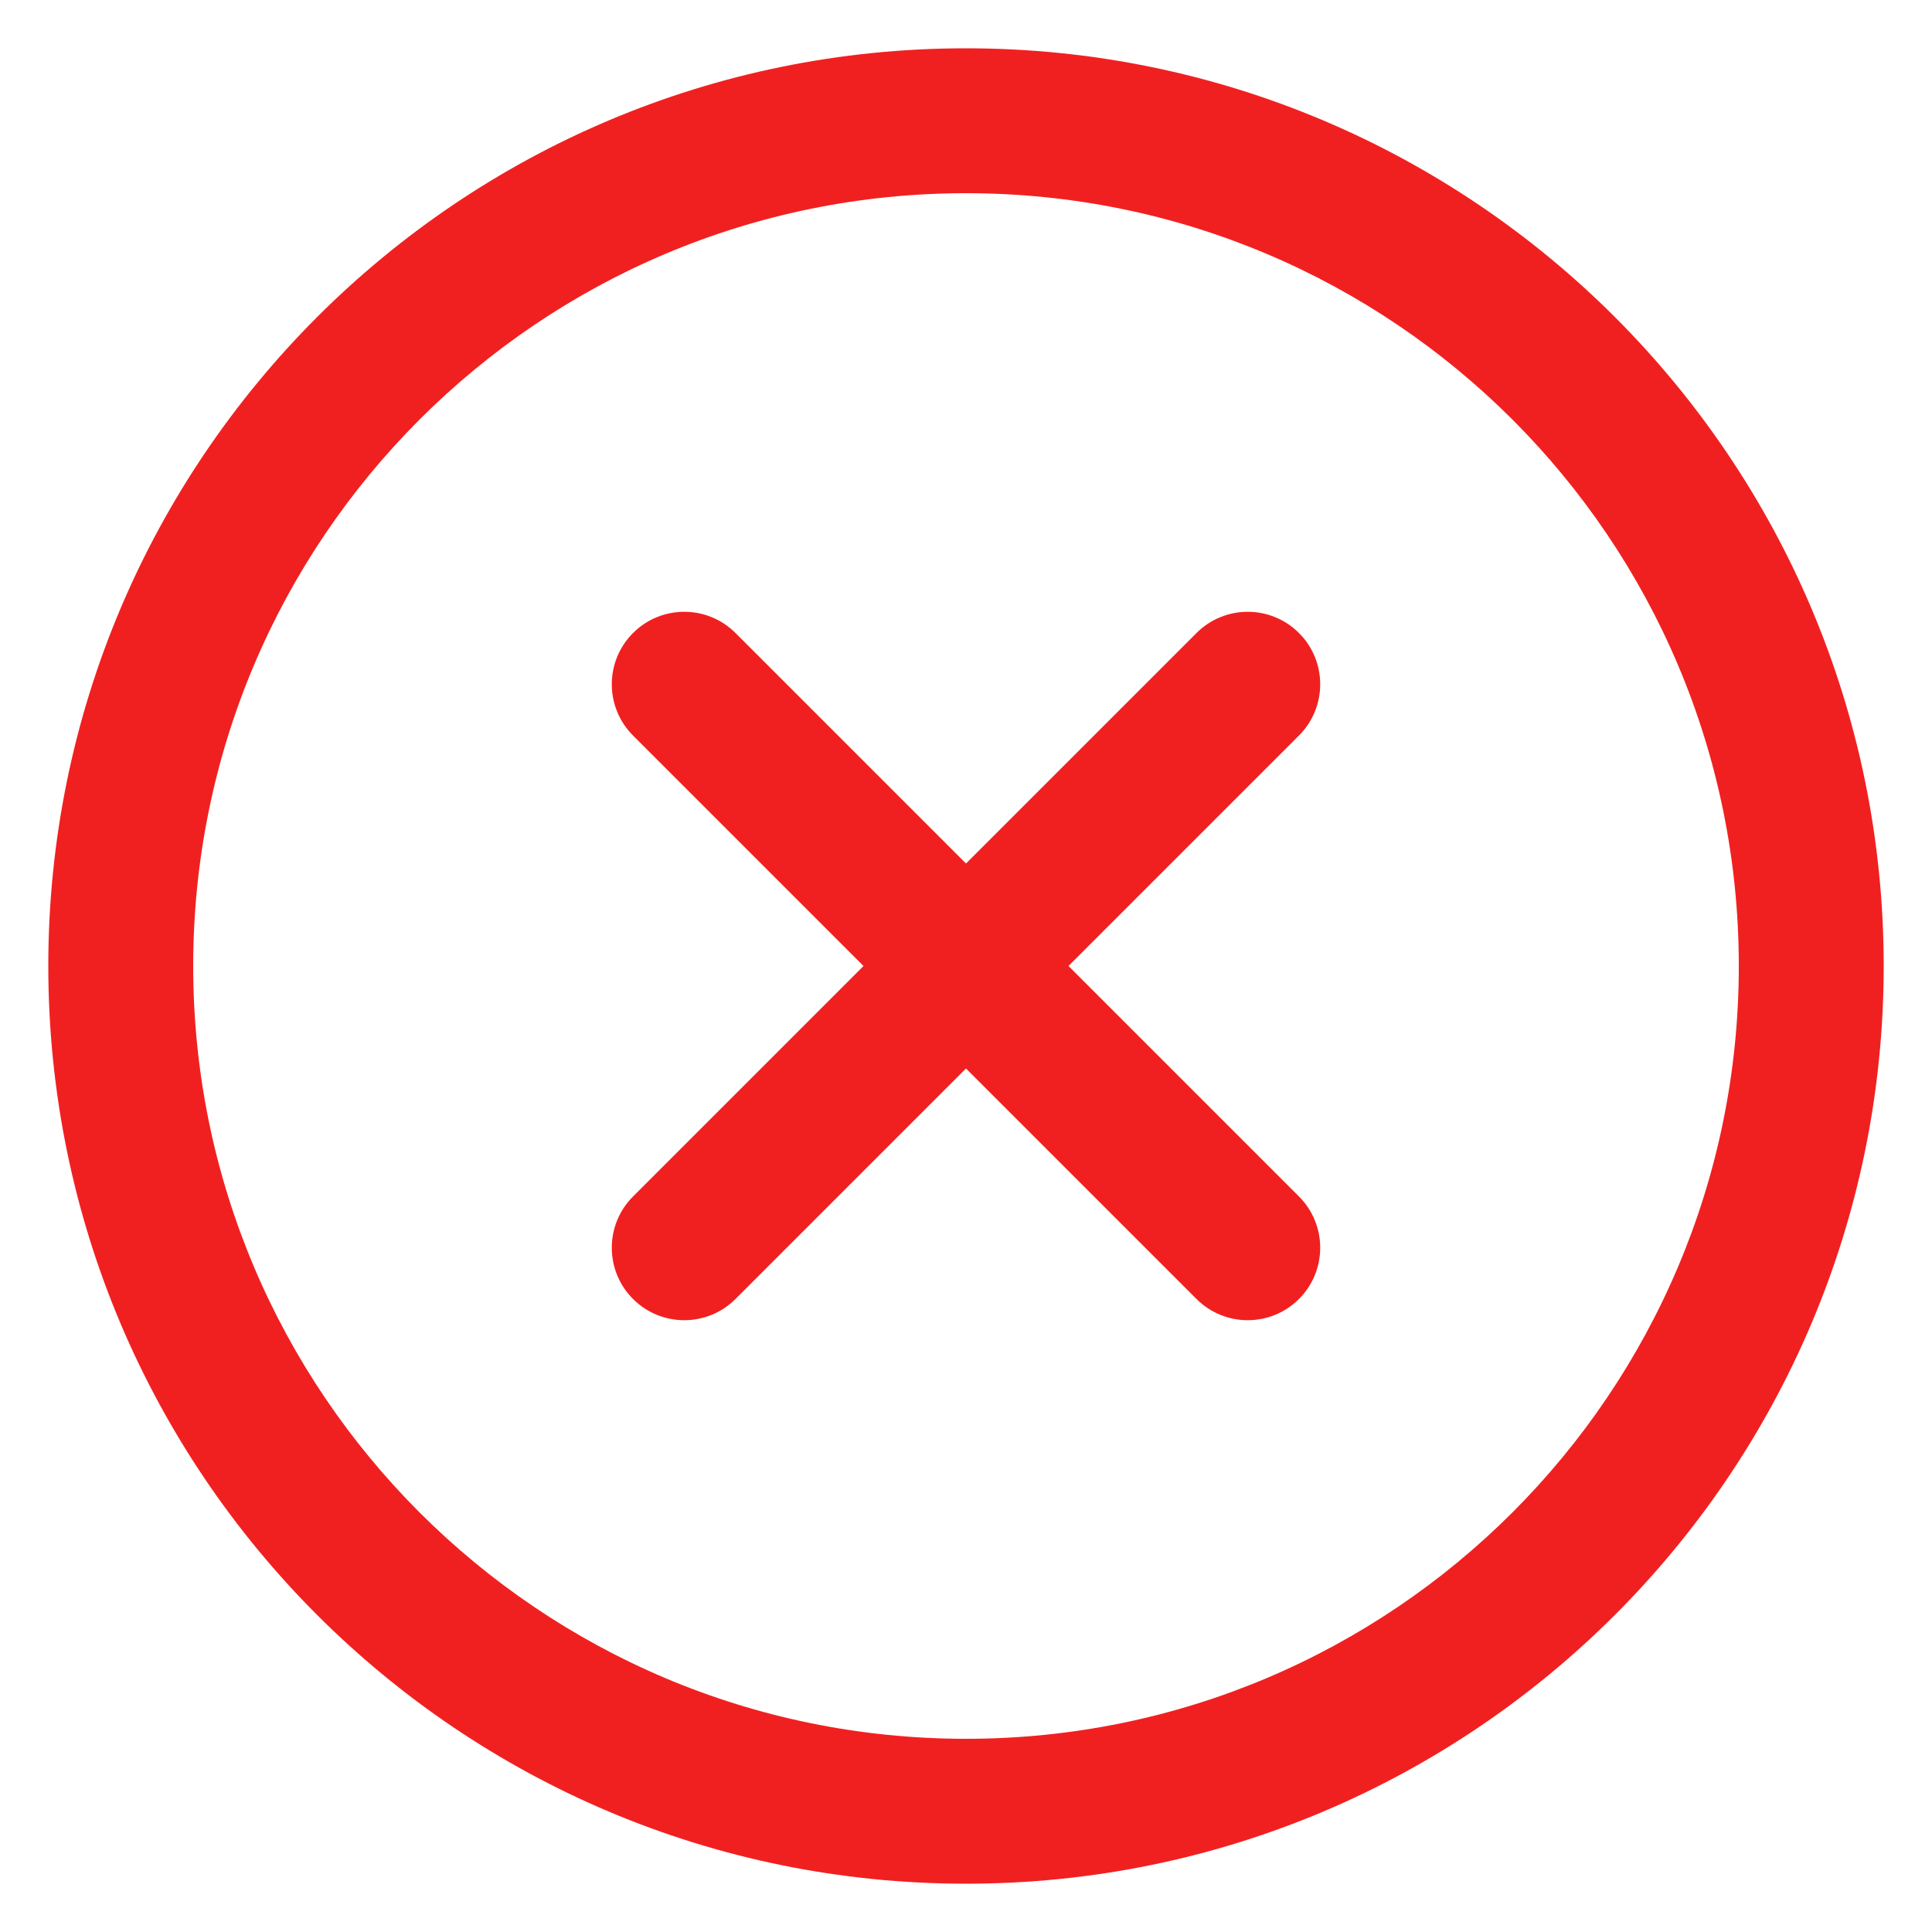
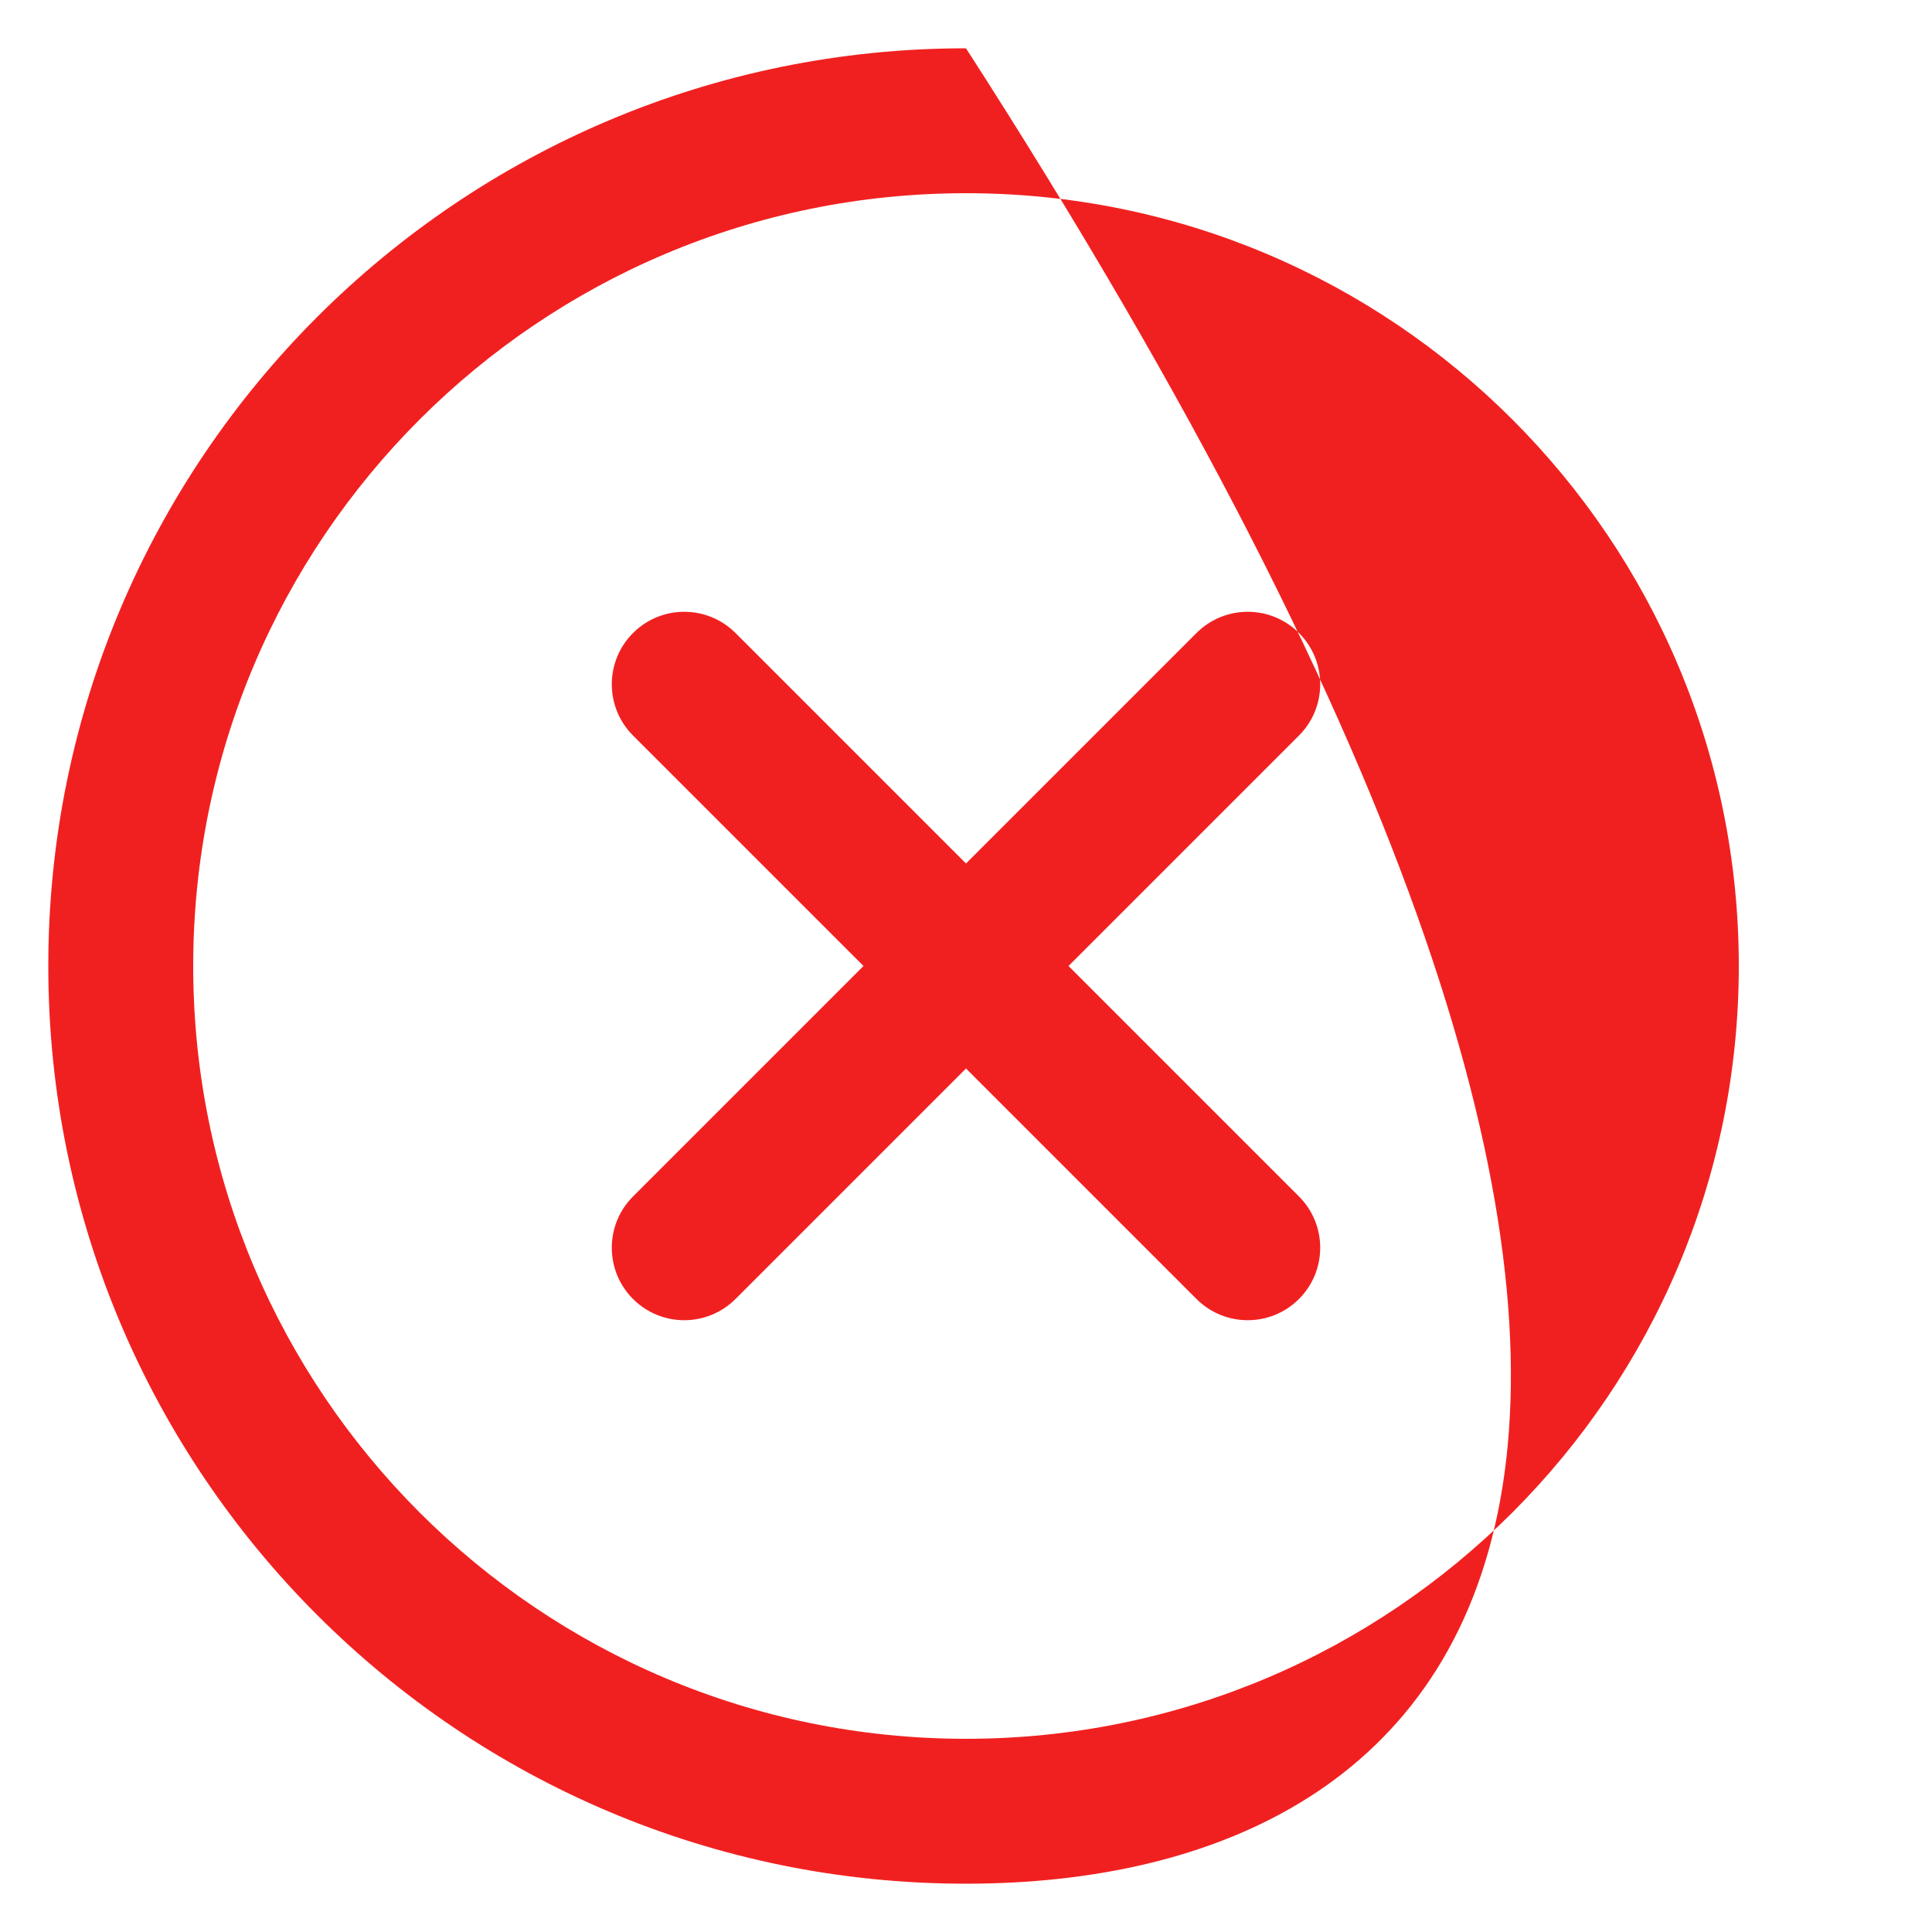
<svg xmlns="http://www.w3.org/2000/svg" width="20" height="20" viewBox="0 0 20 20" fill="none">
-   <path fillRule="evenodd" clip-rule="evenodd" d="M10 2C5.582 2 2 5.582 2 10C2 14.418 5.582 18 10 18C14.418 18 18 14.418 18 10C18 5.582 14.418 2 10 2ZM0.5 10C0.5 4.753 4.753 0.5 10 0.5C15.247 0.5 19.5 4.753 19.5 10C19.5 15.247 15.247 19.5 10 19.5C4.753 19.5 0.5 15.247 0.5 10ZM6.553 6.553C6.846 6.26 7.321 6.26 7.614 6.553L10 8.939L12.386 6.553C12.679 6.26 13.154 6.26 13.447 6.553C13.74 6.846 13.74 7.321 13.447 7.614L11.061 10L13.447 12.386C13.74 12.679 13.74 13.154 13.447 13.447C13.154 13.74 12.679 13.74 12.386 13.447L10 11.061L7.614 13.447C7.321 13.74 6.846 13.74 6.553 13.447C6.26 13.154 6.26 12.679 6.553 12.386L8.939 10L6.553 7.614C6.26 7.321 6.26 6.846 6.553 6.553Z" fill="#F12020" />
+   <path fillRule="evenodd" clip-rule="evenodd" d="M10 2C5.582 2 2 5.582 2 10C2 14.418 5.582 18 10 18C14.418 18 18 14.418 18 10C18 5.582 14.418 2 10 2ZM0.5 10C0.5 4.753 4.753 0.5 10 0.5C19.5 15.247 15.247 19.5 10 19.5C4.753 19.5 0.5 15.247 0.5 10ZM6.553 6.553C6.846 6.26 7.321 6.26 7.614 6.553L10 8.939L12.386 6.553C12.679 6.26 13.154 6.26 13.447 6.553C13.74 6.846 13.74 7.321 13.447 7.614L11.061 10L13.447 12.386C13.74 12.679 13.74 13.154 13.447 13.447C13.154 13.74 12.679 13.74 12.386 13.447L10 11.061L7.614 13.447C7.321 13.74 6.846 13.74 6.553 13.447C6.26 13.154 6.26 12.679 6.553 12.386L8.939 10L6.553 7.614C6.26 7.321 6.26 6.846 6.553 6.553Z" fill="#F12020" />
</svg>